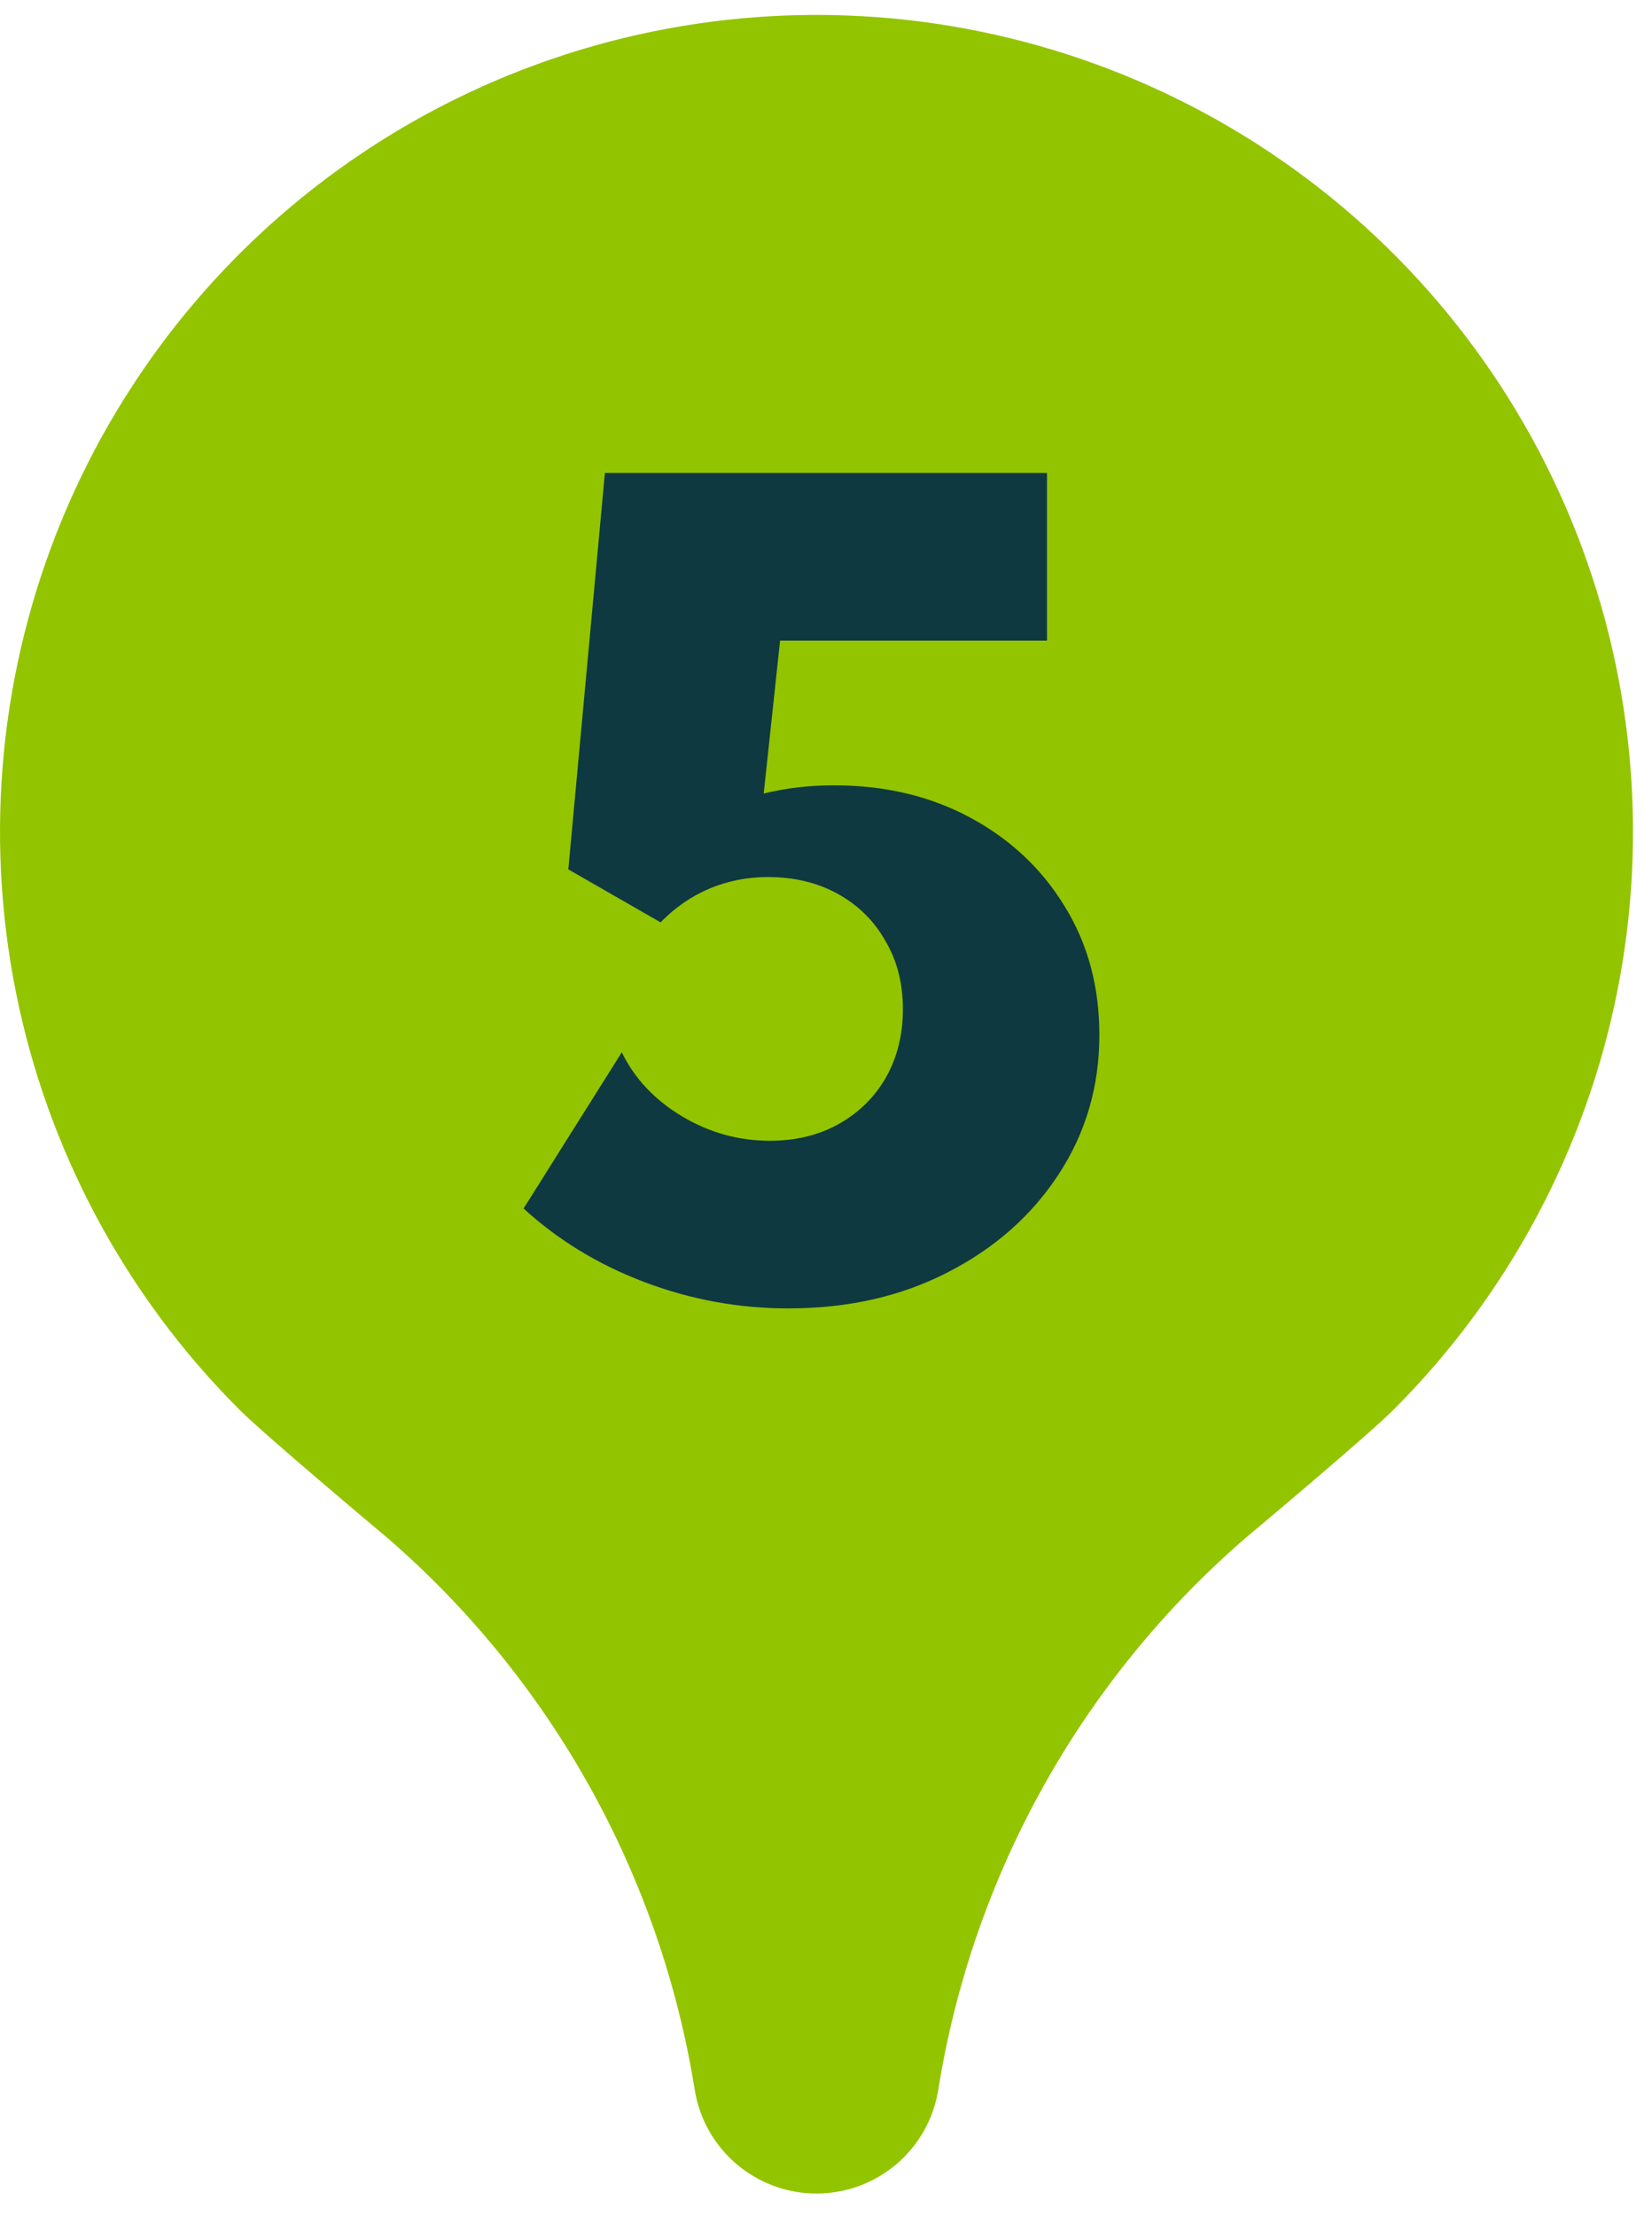
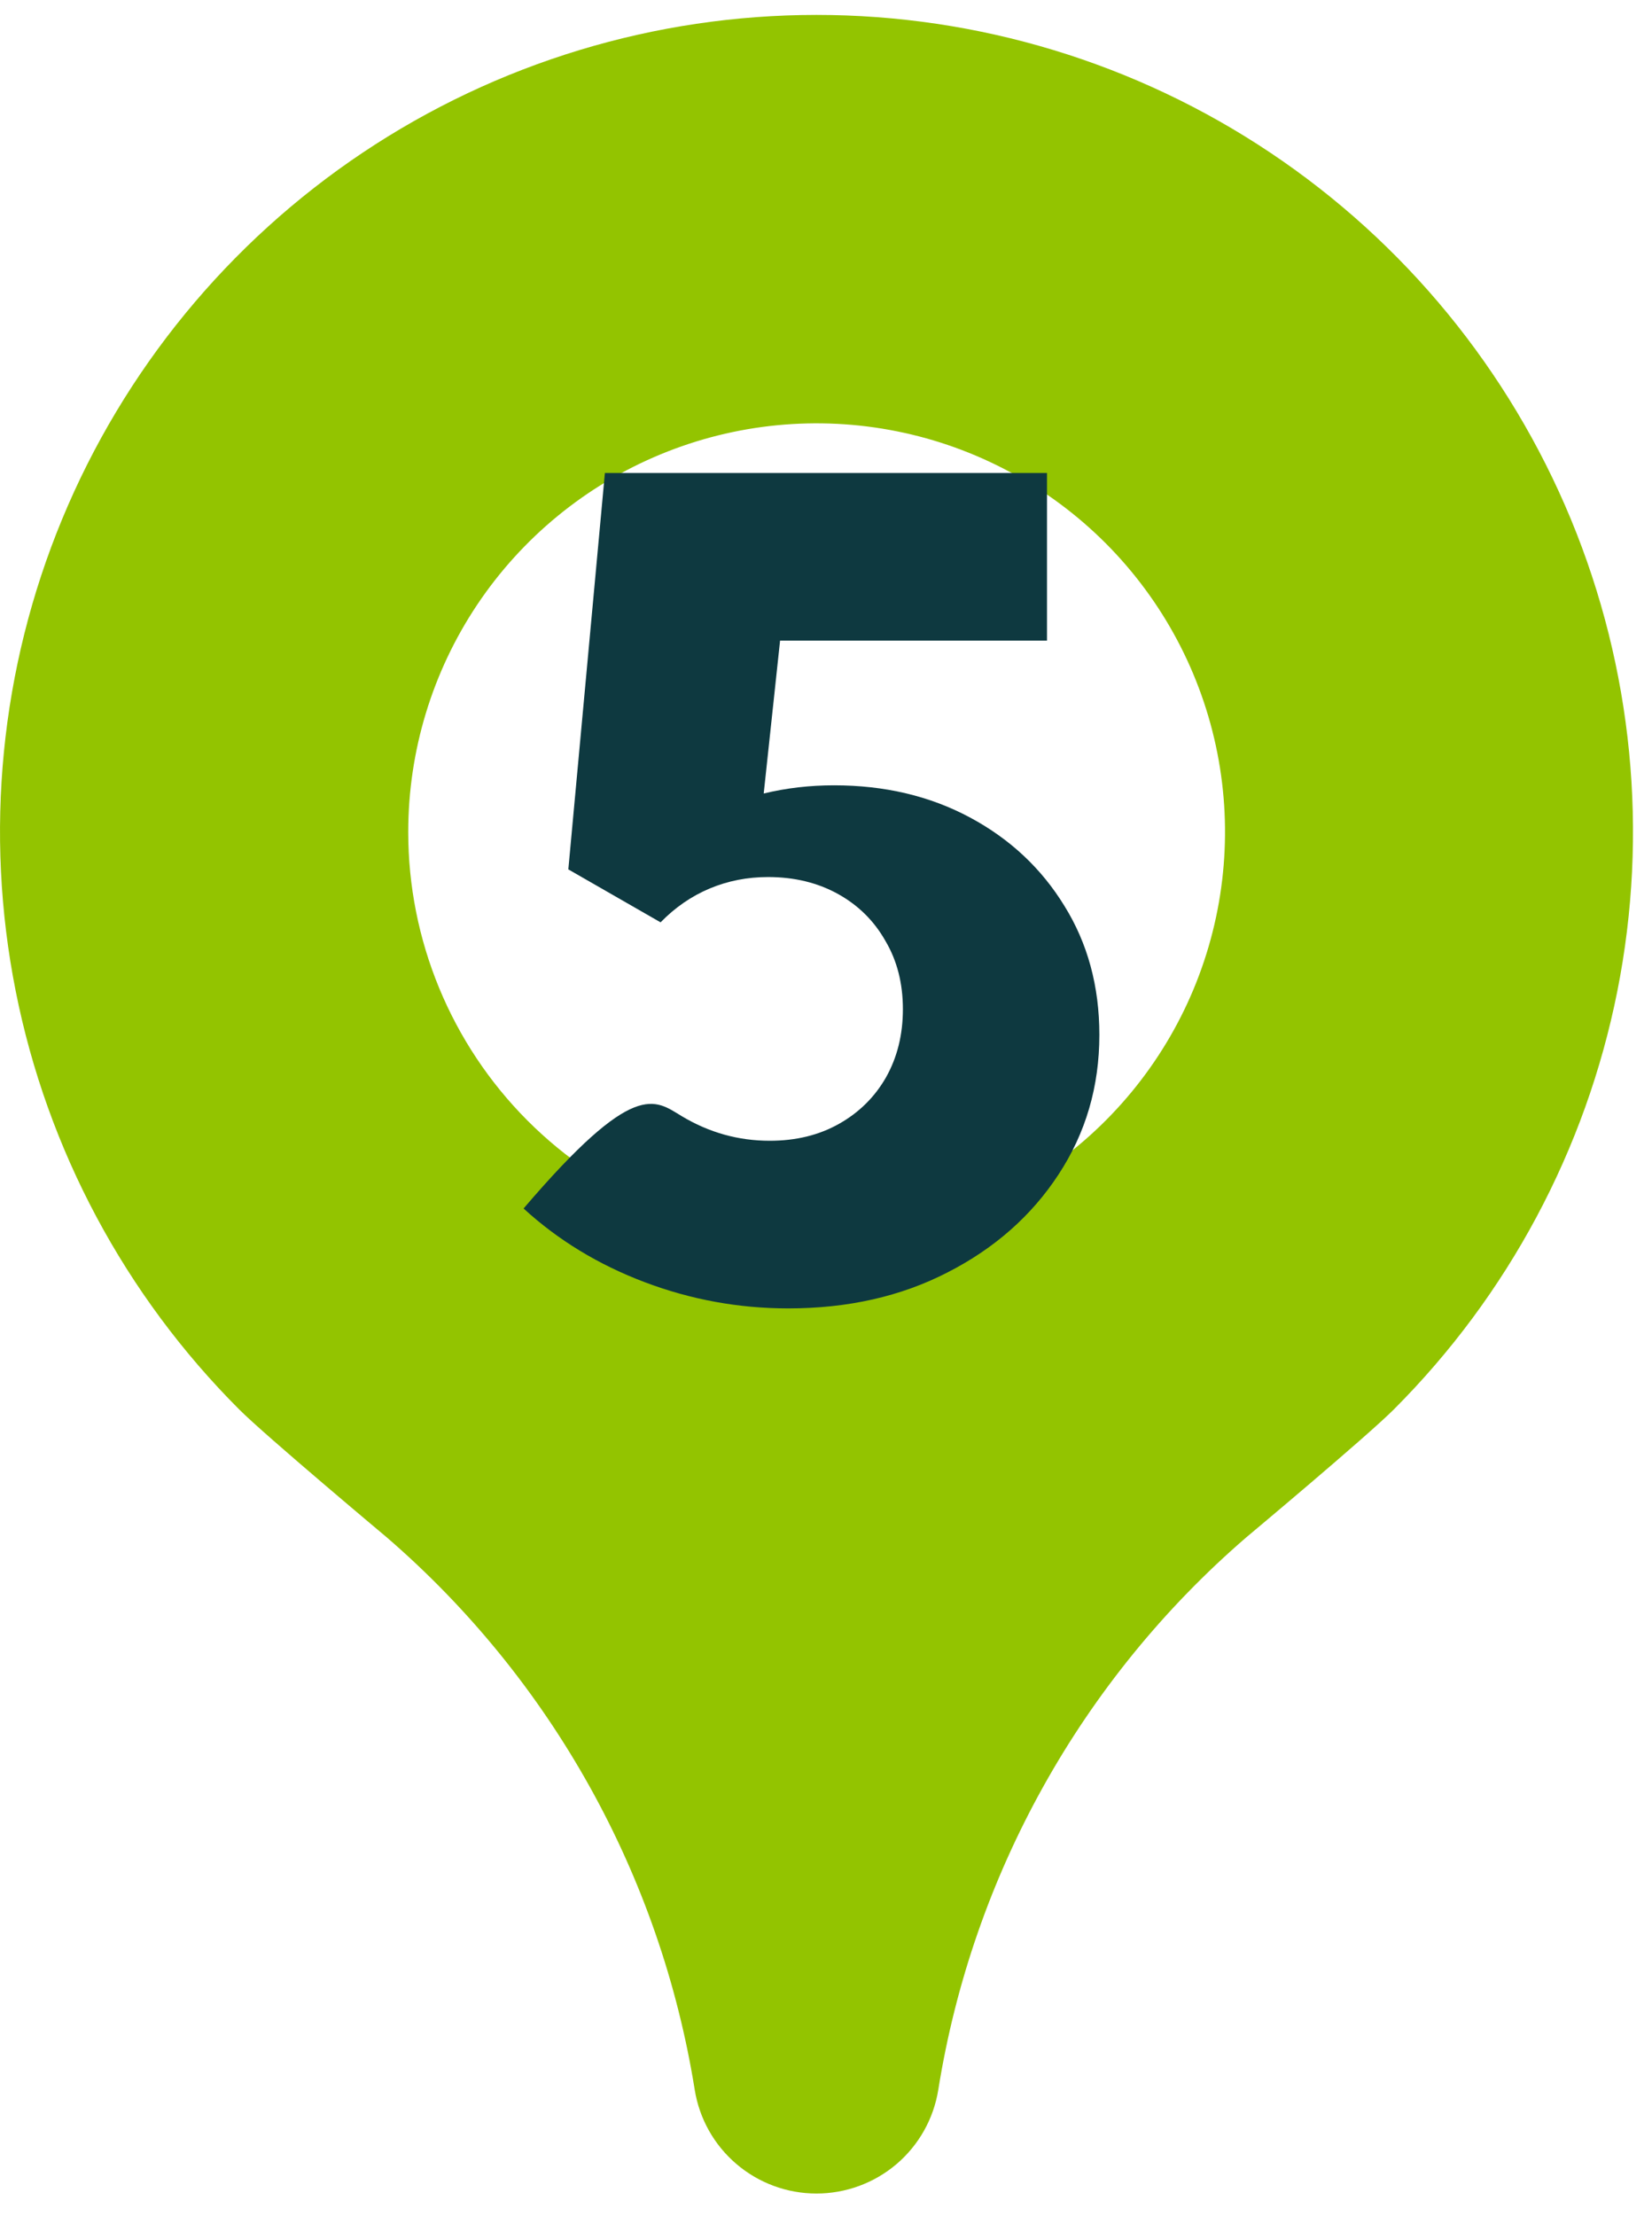
<svg xmlns="http://www.w3.org/2000/svg" width="44" height="59" viewBox="0 0 44 59" fill="none">
  <path d="M33.188 40.933C33.188 40.933 36.386 38.26 37.121 37.525C40.163 34.484 42.236 30.609 43.076 26.39C43.915 22.171 43.485 17.798 41.84 13.824C40.194 9.849 37.407 6.452 33.83 4.062C30.254 1.672 26.049 0.397 21.747 0.397C17.445 0.397 13.241 1.672 9.664 4.062C6.088 6.452 3.3 9.849 1.654 13.824C0.009 17.798 -0.421 22.171 0.419 26.39C1.258 30.609 3.331 34.484 6.373 37.525C7.073 38.225 10.307 40.933 10.307 40.933C14.684 44.715 17.586 49.92 18.503 55.632C18.626 56.403 19.02 57.105 19.614 57.611C20.208 58.118 20.963 58.397 21.744 58.397C22.525 58.398 23.282 58.12 23.878 57.614C24.473 57.107 24.868 56.404 24.991 55.632C25.905 49.919 28.808 44.714 33.188 40.933ZM10.873 22.147C10.874 19.994 11.512 17.89 12.709 16.1C13.906 14.311 15.607 12.917 17.596 12.095C19.586 11.272 21.775 11.059 23.886 11.482C25.996 11.904 27.934 12.944 29.454 14.468C30.974 15.993 32.007 17.934 32.423 20.047C32.839 22.159 32.618 24.347 31.79 26.334C30.961 28.321 29.561 30.017 27.768 31.208C25.975 32.399 23.868 33.031 21.716 33.024C18.836 33.017 16.078 31.867 14.045 29.828C12.012 27.789 10.872 25.026 10.873 22.147Z" fill="#93C400" />
-   <circle cx="21.265" cy="23.363" r="13.61" fill="#93C400" />
-   <path d="M13.945 32.173L16.561 28.015C16.901 28.713 17.434 29.28 18.16 29.716C18.887 30.152 19.668 30.37 20.501 30.37C21.199 30.37 21.814 30.22 22.347 29.919C22.88 29.619 23.297 29.207 23.597 28.684C23.898 28.151 24.048 27.545 24.048 26.867C24.048 26.179 23.893 25.573 23.583 25.05C23.282 24.517 22.861 24.1 22.318 23.799C21.775 23.499 21.155 23.349 20.457 23.349C19.905 23.349 19.387 23.451 18.902 23.654C18.417 23.858 17.981 24.158 17.594 24.555L15.137 23.145L16.111 12.592H27.886V17.054H20.777L20.341 21.125C20.942 20.979 21.567 20.907 22.216 20.907C23.563 20.907 24.77 21.192 25.836 21.764C26.902 22.336 27.74 23.121 28.351 24.119C28.971 25.117 29.281 26.261 29.281 27.55C29.281 28.926 28.918 30.166 28.191 31.271C27.474 32.366 26.49 33.234 25.24 33.873C24 34.513 22.585 34.833 20.995 34.833C19.677 34.833 18.403 34.6 17.172 34.135C15.941 33.67 14.866 33.016 13.945 32.173Z" fill="#0E3940" />
+   <path d="M13.945 32.173C16.901 28.713 17.434 29.28 18.16 29.716C18.887 30.152 19.668 30.37 20.501 30.37C21.199 30.37 21.814 30.22 22.347 29.919C22.88 29.619 23.297 29.207 23.597 28.684C23.898 28.151 24.048 27.545 24.048 26.867C24.048 26.179 23.893 25.573 23.583 25.05C23.282 24.517 22.861 24.1 22.318 23.799C21.775 23.499 21.155 23.349 20.457 23.349C19.905 23.349 19.387 23.451 18.902 23.654C18.417 23.858 17.981 24.158 17.594 24.555L15.137 23.145L16.111 12.592H27.886V17.054H20.777L20.341 21.125C20.942 20.979 21.567 20.907 22.216 20.907C23.563 20.907 24.77 21.192 25.836 21.764C26.902 22.336 27.74 23.121 28.351 24.119C28.971 25.117 29.281 26.261 29.281 27.55C29.281 28.926 28.918 30.166 28.191 31.271C27.474 32.366 26.49 33.234 25.24 33.873C24 34.513 22.585 34.833 20.995 34.833C19.677 34.833 18.403 34.6 17.172 34.135C15.941 33.67 14.866 33.016 13.945 32.173Z" fill="#0E3940" />
</svg>